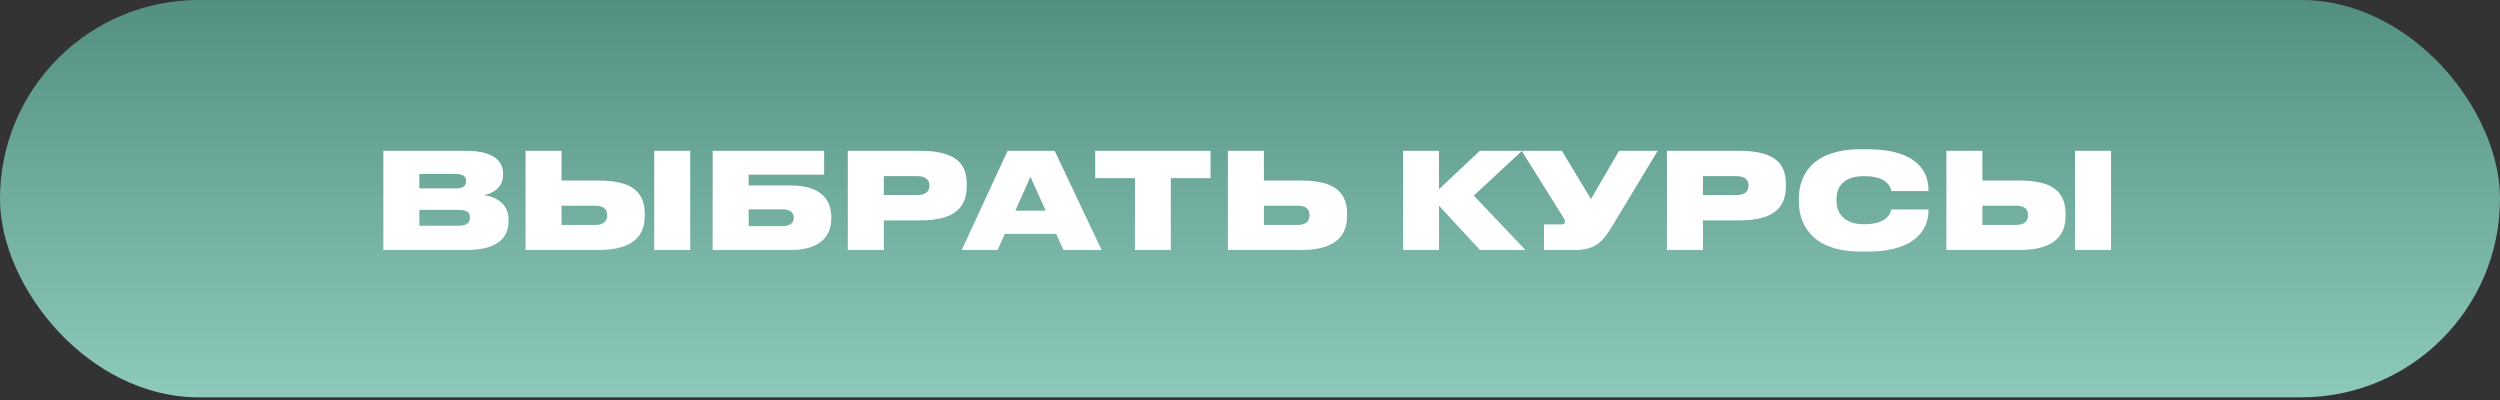
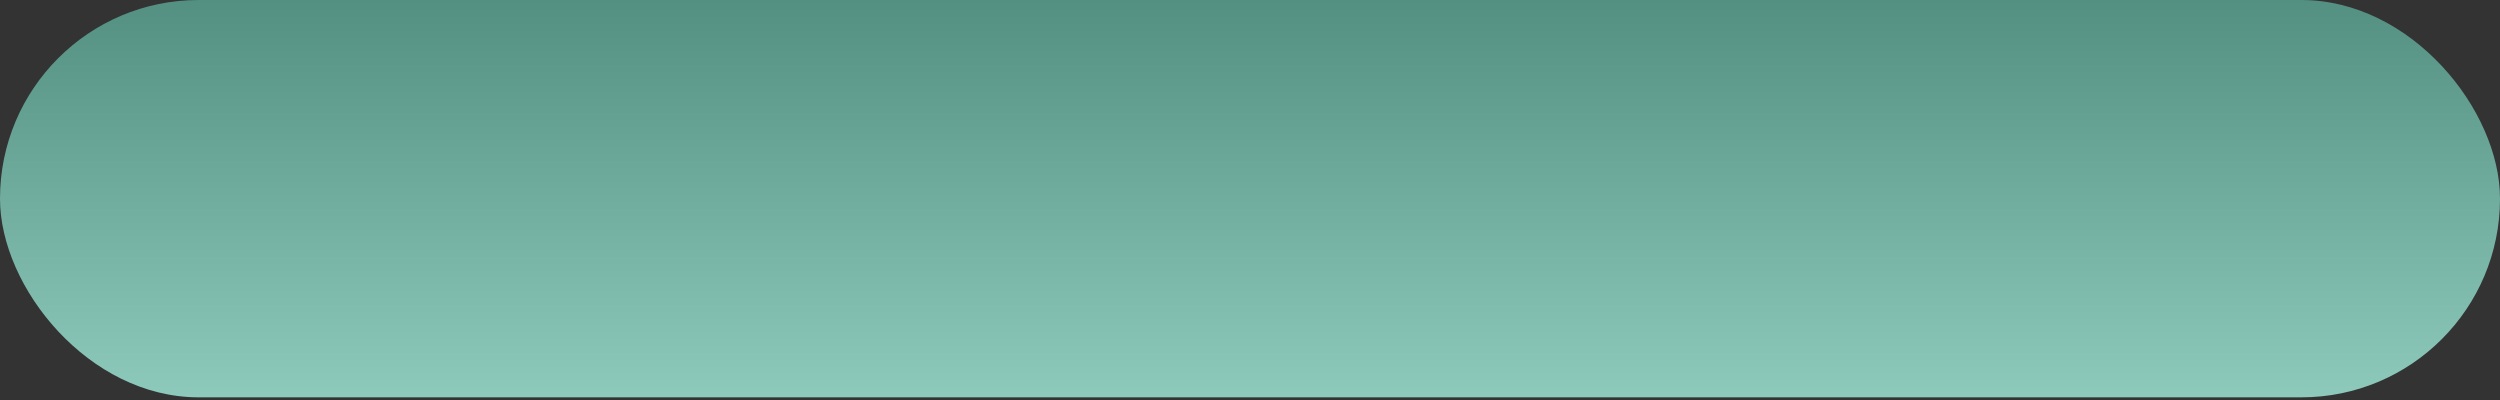
<svg xmlns="http://www.w3.org/2000/svg" width="450" height="72" viewBox="0 0 450 72" fill="none">
  <rect x="0" y="0" width="450" height="72" fill="#333333" stroke="none" />
  <rect width="450" height="71.521" rx="35.761" fill="url(#paint0_linear_19_66)" />
-   <path d="M69.004 45H83.908C89.74 45 91.54 42.696 91.54 39.744V39.504C91.54 36.432 88.948 35.376 87.1 35.112C88.444 34.92 90.556 33.888 90.556 31.488V31.32C90.556 29.088 88.996 27.144 83.884 27.144H69.004V45ZM82.084 31.32C83.428 31.32 83.884 31.824 83.884 32.592V32.64C83.884 33.384 83.452 33.912 82.084 33.912H75.484V31.32H82.084ZM82.564 37.776C84.292 37.776 84.58 38.4 84.58 39.096V39.192C84.58 39.864 84.292 40.632 82.564 40.632H75.484V37.776H82.564ZM101.078 27.144H94.598V45H107.726C114.182 45 116.054 42.264 116.054 38.856V38.592C116.054 34.944 114.278 32.496 107.75 32.496H101.078V27.144ZM101.078 40.488V37.032H107.198C108.614 37.032 109.286 37.656 109.286 38.64V38.808C109.286 39.792 108.614 40.488 107.198 40.488H101.078ZM124.238 27.144H117.758V45H124.238V27.144ZM128.278 45H142.366C147.646 45 149.638 42.48 149.638 39.312V39.048C149.638 35.88 147.646 33.384 142.366 33.384H134.758V31.44H148.342V27.144H128.278V45ZM134.758 40.704V37.68H140.806C142.174 37.68 142.87 38.232 142.87 39.096V39.216C142.87 40.152 142.15 40.704 140.806 40.704H134.758ZM165.638 39.672C172.214 39.672 174.014 37.032 174.014 33.48V33.168C174.014 29.64 172.286 27.144 165.638 27.144H152.606V45H159.086V39.672H165.638ZM159.086 31.704H165.038C166.79 31.704 167.294 32.496 167.294 33.36V33.408C167.294 34.344 166.79 35.112 165.038 35.112H159.086V31.704ZM188.231 37.92H182.759L185.471 31.824L188.231 37.92ZM191.423 45H198.287L189.839 27.144H181.367L173.111 45H179.567L180.863 42.096H190.103L191.423 45ZM204.291 45H210.747V32.064H217.899V27.144H197.139V32.064H204.291V45ZM227.5 27.144H221.02V45H234.148C240.604 45 242.476 42.264 242.476 38.856V38.592C242.476 34.944 240.7 32.496 234.172 32.496H227.5V27.144ZM227.5 40.488V37.032H233.62C235.036 37.032 235.708 37.656 235.708 38.64V38.808C235.708 39.792 235.036 40.488 233.62 40.488H227.5ZM266.391 45H274.575L265.287 35.208L273.975 27.144H266.367L259.023 34.056V27.144H252.567V45H259.023V37.032L266.391 45ZM298.391 27.144H291.431L286.367 35.832L281.135 27.144H273.887L281.303 38.976C281.591 39.384 281.687 39.624 281.687 39.936V39.96C281.687 40.248 281.495 40.392 281.135 40.392H277.919V45H283.415C287.039 45 288.407 43.632 289.991 41.04L298.391 27.144ZM313.083 39.672C319.659 39.672 321.459 37.032 321.459 33.48V33.168C321.459 29.64 319.731 27.144 313.083 27.144H300.051V45H306.531V39.672H313.083ZM306.531 31.704H312.483C314.235 31.704 314.739 32.496 314.739 33.36V33.408C314.739 34.344 314.235 35.112 312.483 35.112H306.531V31.704ZM336.062 45.288C345.47 45.288 347.126 40.68 347.126 37.896V37.704H340.43C340.358 38.088 339.974 40.368 335.558 40.368C331.43 40.368 330.566 37.848 330.566 36.12V35.832C330.566 34.128 331.382 31.704 335.534 31.704C339.974 31.704 340.358 33.96 340.43 34.392H347.126V34.2C347.126 31.2 345.422 26.856 336.062 26.856H334.982C325.67 26.856 323.798 32.136 323.798 35.664V36.384C323.798 39.888 325.718 45.288 334.982 45.288H336.062ZM356.828 27.144H350.348V45H363.476C369.932 45 371.804 42.264 371.804 38.856V38.592C371.804 34.944 370.028 32.496 363.5 32.496H356.828V27.144ZM356.828 40.488V37.032H362.948C364.364 37.032 365.036 37.656 365.036 38.64V38.808C365.036 39.792 364.364 40.488 362.948 40.488H356.828ZM379.988 27.144H373.508V45H379.988V27.144Z" fill="white" />
  <defs>
    <linearGradient id="paint0_linear_19_66" x1="225" y1="0" x2="225" y2="71.521" gradientUnits="userSpaceOnUse">
      <stop stop-color="#539081" />
      <stop offset="1" stop-color="#8ECABC" />
    </linearGradient>
  </defs>
</svg>